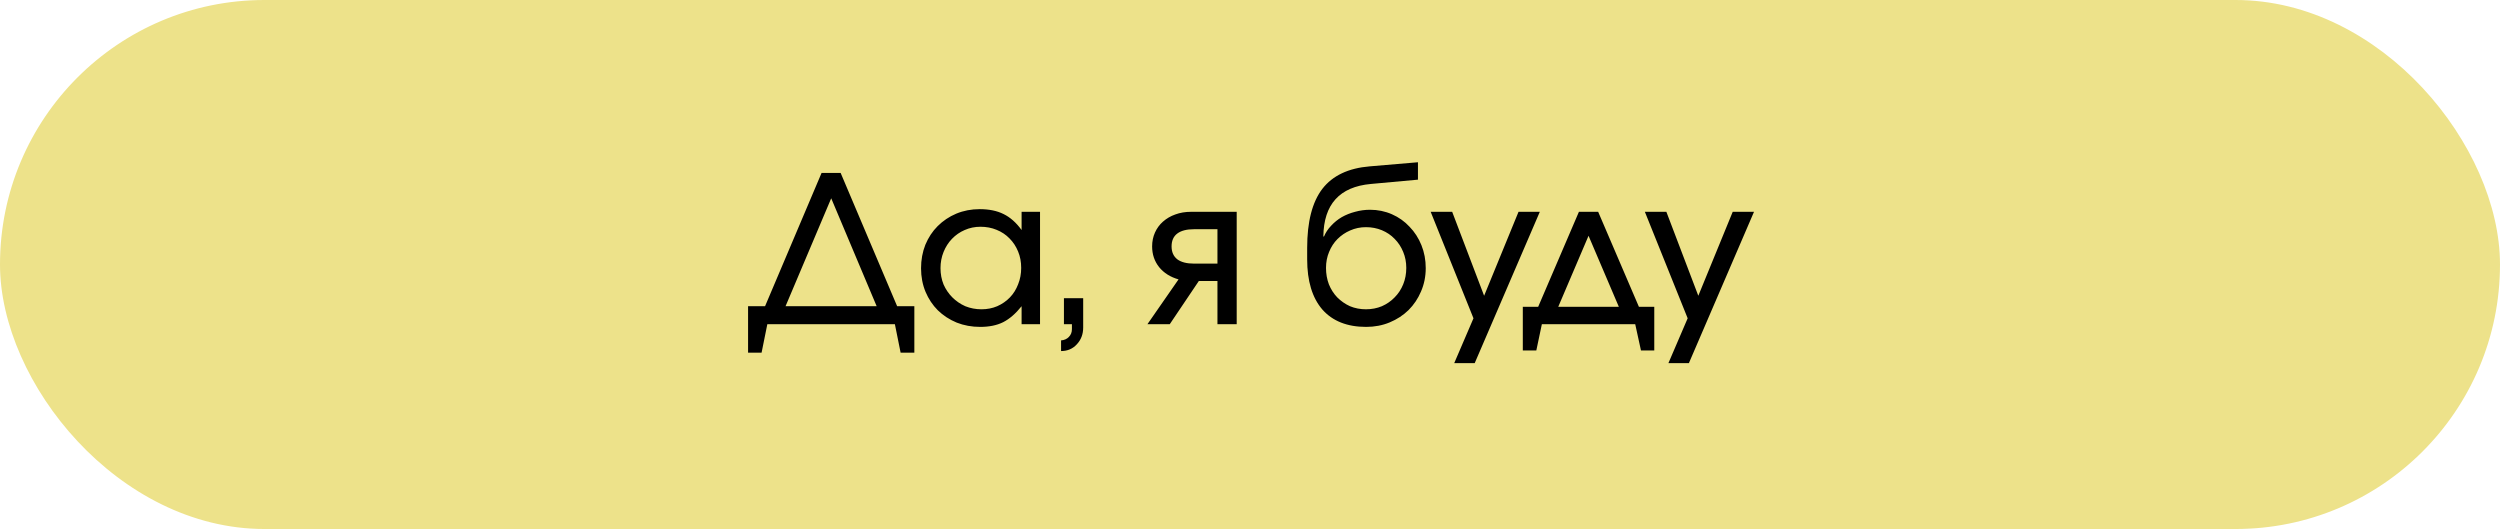
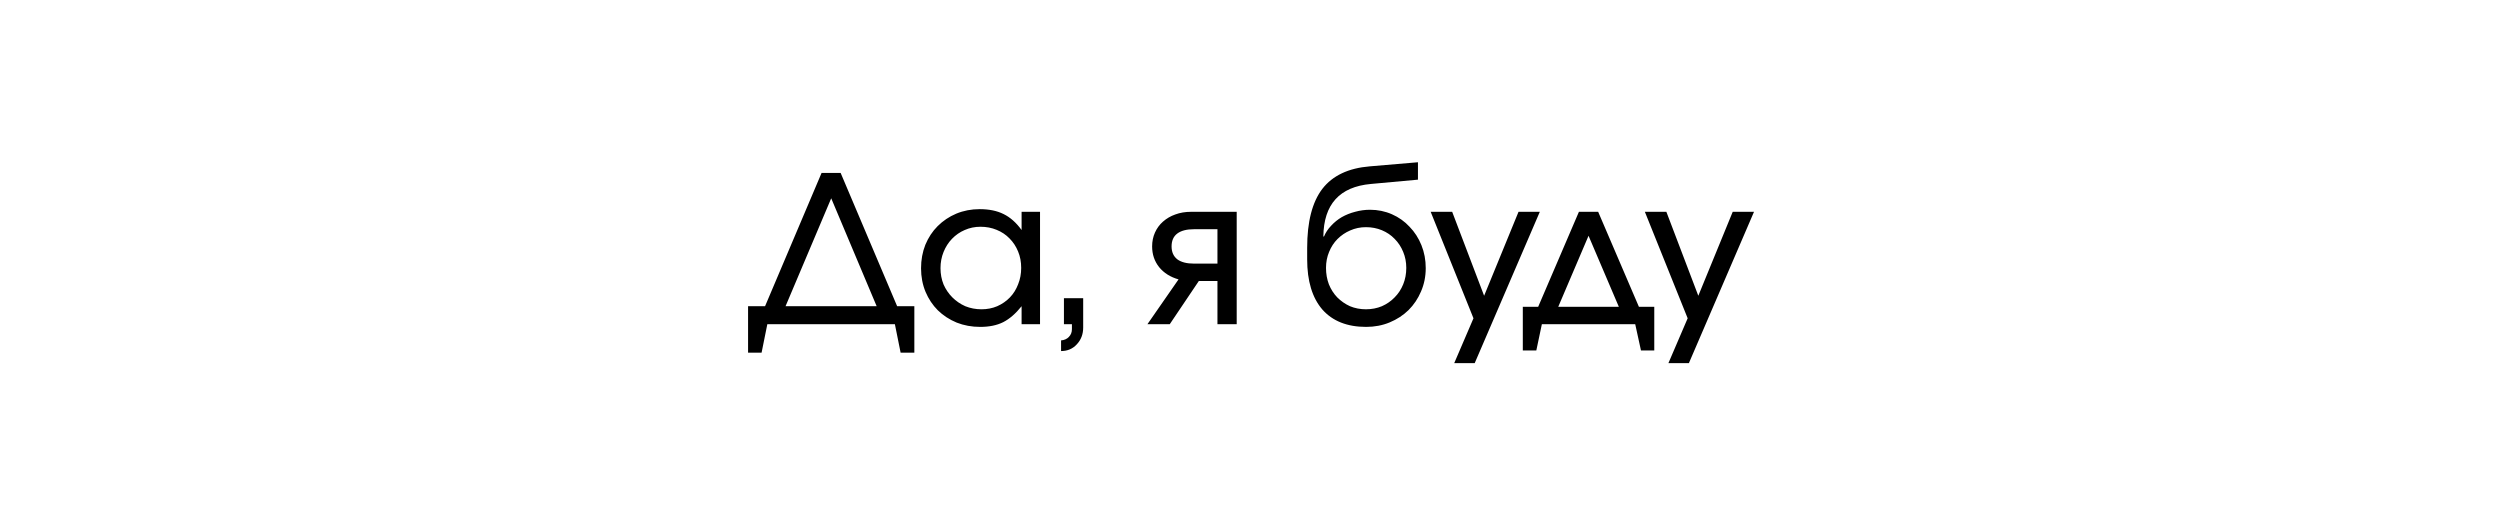
<svg xmlns="http://www.w3.org/2000/svg" width="293" height="62" viewBox="0 0 293 62" fill="none">
-   <rect width="293" height="62" rx="31" fill="#EDE28A" />
  <path d="M87.674 35.888H89.665L96.29 20.264H98.522L105.145 35.888H107.161V41.336H105.553L104.881 38H89.93L89.257 41.336H87.674V35.888ZM102.745 35.888L97.418 23.24L92.066 35.888H102.745ZM107.947 31.448C107.947 30.456 108.115 29.536 108.451 28.688C108.803 27.84 109.283 27.112 109.891 26.504C110.515 25.88 111.243 25.392 112.075 25.04C112.923 24.688 113.835 24.512 114.811 24.512C115.915 24.512 116.851 24.704 117.619 25.088C118.403 25.472 119.107 26.096 119.731 26.96V24.824H121.891V38H119.731V35.888C119.043 36.752 118.323 37.376 117.571 37.76C116.835 38.128 115.939 38.312 114.883 38.312C113.891 38.312 112.971 38.144 112.123 37.808C111.275 37.456 110.539 36.976 109.915 36.368C109.307 35.76 108.827 35.04 108.475 34.208C108.123 33.36 107.947 32.44 107.947 31.448ZM110.227 31.424C110.227 32.112 110.347 32.752 110.587 33.344C110.843 33.92 111.187 34.424 111.619 34.856C112.051 35.288 112.555 35.632 113.131 35.888C113.723 36.128 114.355 36.248 115.027 36.248C115.699 36.248 116.315 36.128 116.875 35.888C117.451 35.632 117.947 35.288 118.363 34.856C118.779 34.424 119.099 33.912 119.323 33.32C119.563 32.728 119.683 32.088 119.683 31.4C119.683 30.696 119.563 30.056 119.323 29.48C119.083 28.888 118.747 28.376 118.315 27.944C117.899 27.512 117.395 27.176 116.803 26.936C116.227 26.696 115.595 26.576 114.907 26.576C114.251 26.576 113.635 26.704 113.059 26.96C112.499 27.2 112.003 27.544 111.571 27.992C111.155 28.424 110.827 28.936 110.587 29.528C110.347 30.12 110.227 30.752 110.227 31.424ZM124.693 34.952H126.949V38.384C126.949 39.168 126.701 39.824 126.205 40.352C125.725 40.88 125.109 41.144 124.357 41.144V39.896C124.741 39.864 125.045 39.728 125.269 39.488C125.509 39.248 125.629 38.944 125.629 38.576V38H124.693V34.952ZM142.685 26.864H139.949C139.085 26.864 138.429 27.032 137.981 27.368C137.533 27.704 137.309 28.208 137.309 28.88C137.309 29.536 137.533 30.04 137.981 30.392C138.429 30.728 139.085 30.896 139.949 30.896H142.685V26.864ZM138.125 32.744C137.165 32.472 136.405 31.992 135.845 31.304C135.301 30.616 135.029 29.808 135.029 28.88C135.029 28.288 135.141 27.744 135.365 27.248C135.589 26.752 135.901 26.328 136.301 25.976C136.717 25.608 137.197 25.328 137.741 25.136C138.301 24.928 138.917 24.824 139.589 24.824H144.941V38H142.685V32.936H140.501L137.093 38H134.477L138.125 32.744ZM155.168 27.728C155.36 27.264 155.64 26.84 156.008 26.456C156.376 26.056 156.792 25.72 157.256 25.448C157.736 25.176 158.256 24.968 158.816 24.824C159.392 24.664 159.976 24.584 160.568 24.584C161.48 24.584 162.336 24.76 163.136 25.112C163.936 25.464 164.624 25.952 165.2 26.576C165.792 27.184 166.256 27.904 166.592 28.736C166.928 29.568 167.096 30.464 167.096 31.424C167.096 32.4 166.912 33.312 166.544 34.16C166.192 34.992 165.704 35.72 165.08 36.344C164.456 36.952 163.72 37.432 162.872 37.784C162.024 38.136 161.104 38.312 160.112 38.312C157.888 38.312 156.176 37.632 154.976 36.272C153.792 34.896 153.2 32.936 153.2 30.392V29.048C153.2 25.992 153.792 23.688 154.976 22.136C156.176 20.584 158.032 19.704 160.544 19.496L166.184 19.016V21.056L160.664 21.56C157 21.896 155.144 23.944 155.096 27.704L155.168 27.728ZM160.088 36.248C160.76 36.248 161.384 36.128 161.96 35.888C162.536 35.632 163.032 35.288 163.448 34.856C163.88 34.424 164.216 33.912 164.456 33.32C164.696 32.728 164.816 32.088 164.816 31.4C164.816 30.728 164.696 30.104 164.456 29.528C164.216 28.936 163.88 28.424 163.448 27.992C163.032 27.56 162.536 27.224 161.96 26.984C161.384 26.744 160.76 26.624 160.088 26.624C159.432 26.624 158.816 26.752 158.24 27.008C157.68 27.248 157.184 27.584 156.752 28.016C156.336 28.432 156.008 28.936 155.768 29.528C155.528 30.104 155.408 30.728 155.408 31.4C155.408 32.088 155.52 32.728 155.744 33.32C155.984 33.912 156.312 34.424 156.728 34.856C157.16 35.288 157.656 35.632 158.216 35.888C158.792 36.128 159.416 36.248 160.088 36.248ZM172.691 37.304L167.675 24.824H170.195L173.939 34.664L177.971 24.824H180.467L172.835 42.56H170.435L172.691 37.304ZM178.473 35.96H180.273L185.049 24.824H187.305L192.081 35.96H193.881V41.072H192.321L191.649 38H180.705L180.057 41.072H178.473V35.96ZM189.729 35.96L186.177 27.632L182.625 35.96H189.729ZM197.794 37.304L192.778 24.824H195.298L199.042 34.664L203.074 24.824H205.57L197.938 42.56H195.538L197.794 37.304Z" fill="black" />
</svg>